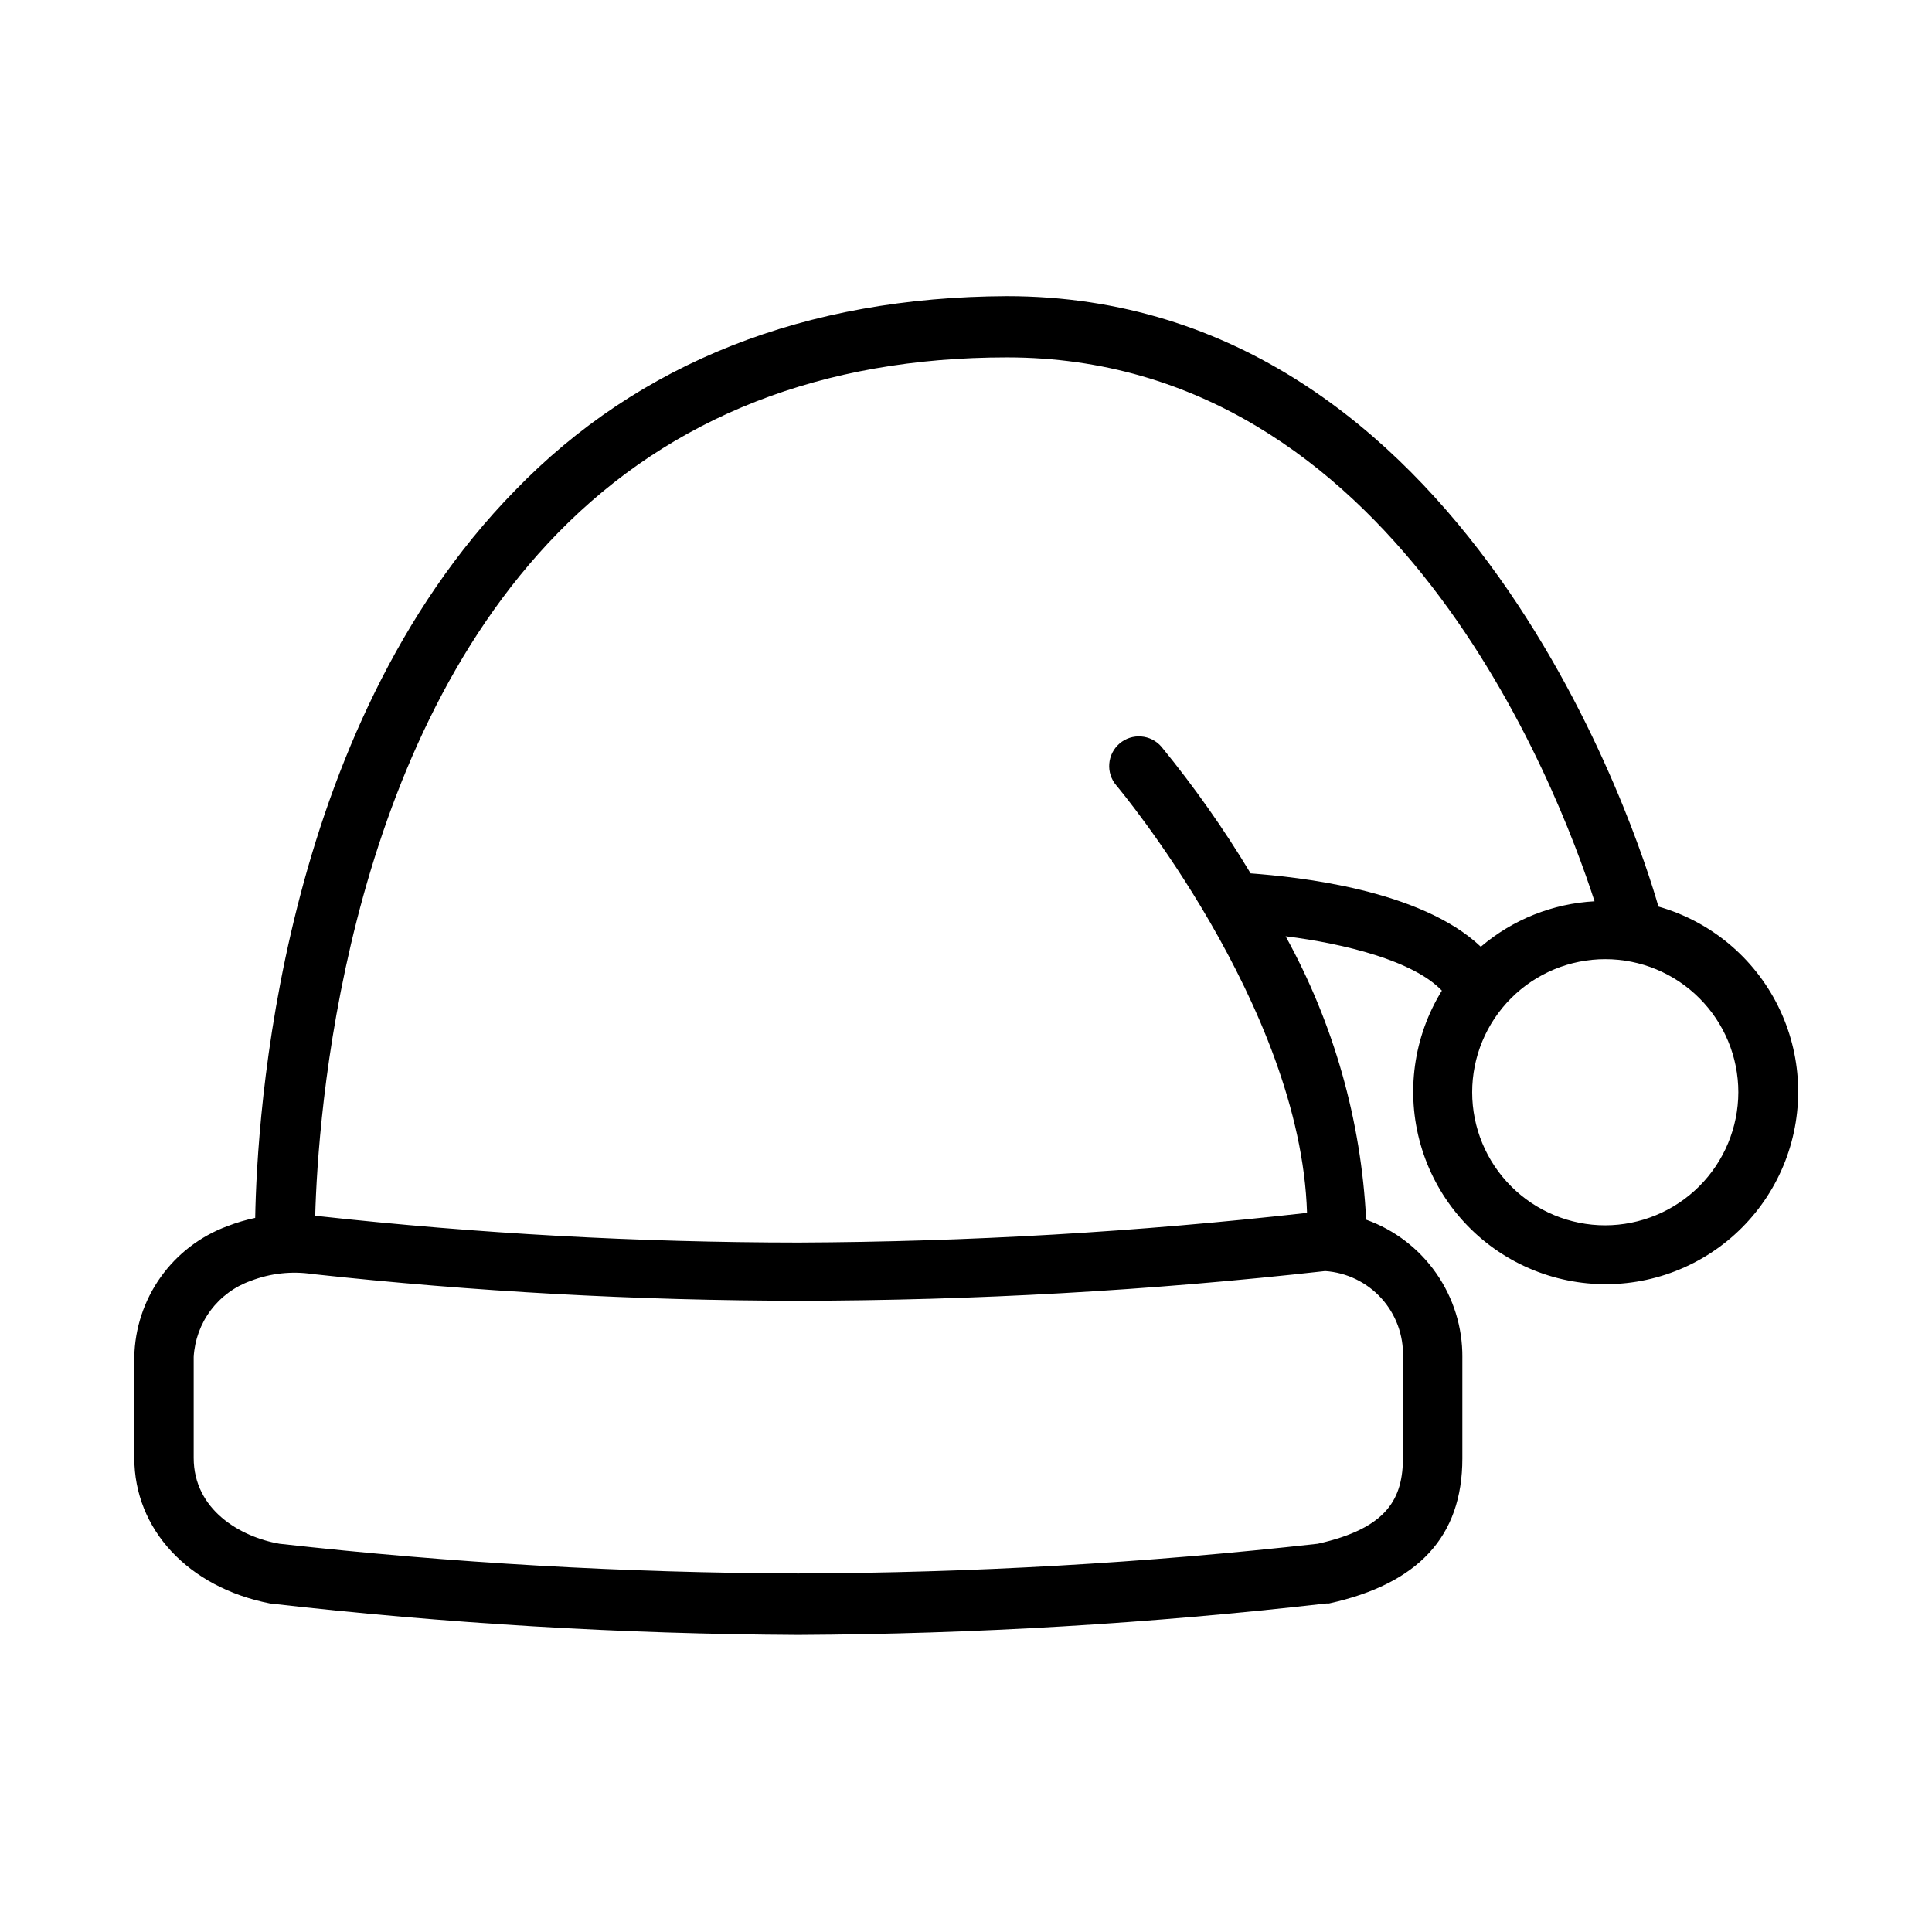
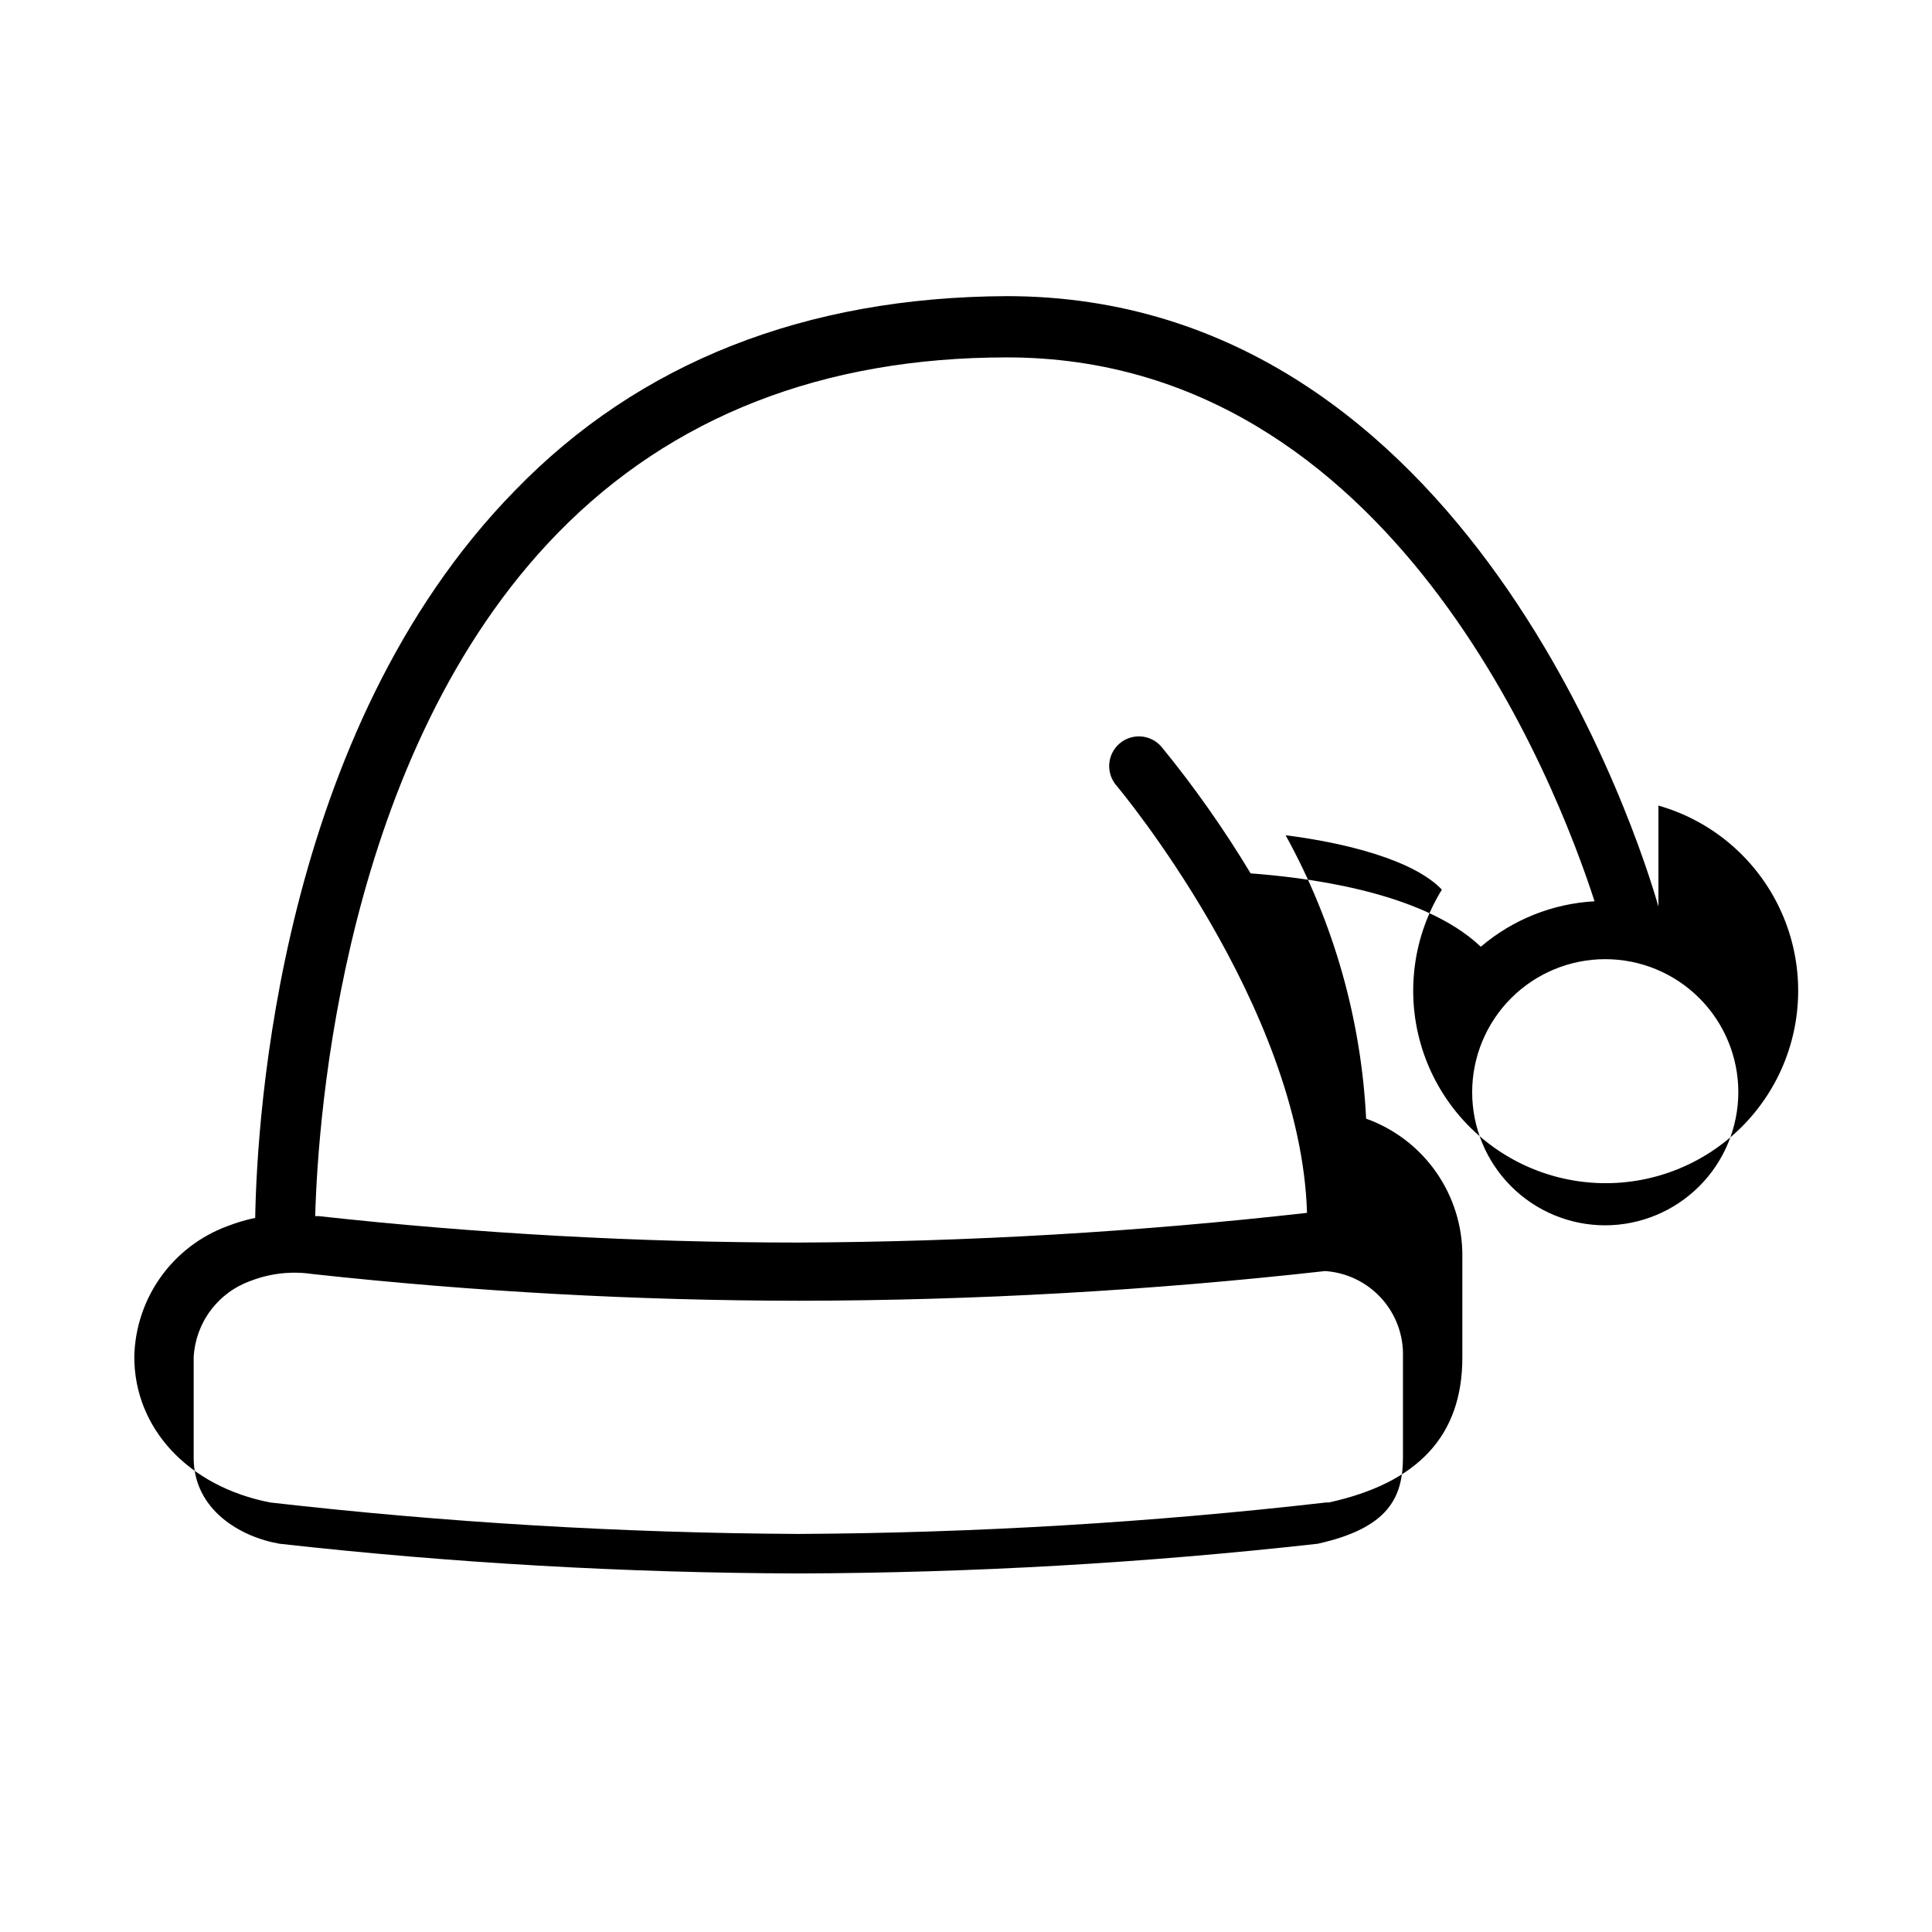
<svg xmlns="http://www.w3.org/2000/svg" fill="#000000" width="800px" height="800px" version="1.1" viewBox="144 144 512 512">
-   <path d="m583.5 384.25c-4.879-17.16-50.301-161.77-172.71-161.77-53.219 0.234-97.379 17.477-130.36 51.562-62.504 63.84-68.328 166.18-68.801 192.71-2.523 0.531-4.996 1.27-7.398 2.203-7.113 2.625-13.27 7.336-17.668 13.516-4.394 6.18-6.824 13.539-6.973 21.121v26.766c0 18.895 14.25 34.32 35.977 38.574 46.469 5.312 93.191 8.098 139.96 8.344 46.77-0.238 93.492-3.023 139.96-8.344h0.707c23.617-5.195 35.344-17.711 35.344-38.414v-26.766l0.004-0.004c0.062-7.981-2.363-15.781-6.93-22.324-4.57-6.547-11.062-11.508-18.574-14.199-1.305-26.332-8.598-52.016-21.332-75.102 15.742 1.969 33.93 6.535 41.406 14.406-7.531 12.207-9.574 27.02-5.633 40.809 3.945 13.789 13.512 25.281 26.355 31.66s27.781 7.059 41.152 1.867c13.367-5.191 23.938-15.77 29.113-29.145 5.176-13.375 4.481-28.312-1.914-41.148-6.391-12.84-17.895-22.391-31.688-26.32zm-67.699 119.11v26.766c0 10.785-3.856 18.812-22.594 22.984-45.719 5.106-91.68 7.734-137.68 7.871-45.926-0.141-91.809-2.769-137.45-7.871-10.469-1.812-22.75-9.055-22.75-22.75v-26.766c0.258-4.473 1.824-8.773 4.516-12.359 2.688-3.586 6.375-6.297 10.602-7.793 5.207-2.012 10.852-2.637 16.371-1.809 42.824 4.676 85.867 7.039 128.95 7.082 46.582-0.062 93.121-2.691 139.41-7.871 5.715 0.387 11.055 2.973 14.902 7.215 3.848 4.242 5.898 9.812 5.723 15.535zm-40.383-127.92c-7.055-11.73-14.949-22.938-23.617-33.535-2.828-3.305-7.797-3.691-11.102-0.867-3.301 2.828-3.691 7.797-0.863 11.102 0.473 0.551 48.887 58.332 50.539 113.28-44.75 5.055-89.738 7.684-134.77 7.871-42.477-0.027-84.914-2.363-127.13-7.004h-0.945c0.707-26.215 7.32-122.73 64.312-181.05 30.148-30.859 70.219-46.523 119.02-46.523 102.34 0 145.79 113.52 155.71 144.14l0.004-0.004c-11.098 0.602-21.691 4.836-30.148 12.047-15.98-15.195-48.57-18.5-61.008-19.445zm93.992 93.285c-9.355 0-18.324-3.719-24.938-10.332-6.617-6.613-10.332-15.582-10.332-24.938 0-9.352 3.715-18.32 10.332-24.938 6.613-6.613 15.582-10.328 24.938-10.328 9.352 0 18.32 3.715 24.934 10.328 6.617 6.617 10.332 15.586 10.332 24.938-0.023 9.348-3.742 18.305-10.352 24.914-6.609 6.609-15.57 10.332-24.914 10.355z" />
+   <path d="m583.5 384.25c-4.879-17.16-50.301-161.77-172.71-161.77-53.219 0.234-97.379 17.477-130.36 51.562-62.504 63.84-68.328 166.18-68.801 192.71-2.523 0.531-4.996 1.27-7.398 2.203-7.113 2.625-13.27 7.336-17.668 13.516-4.394 6.18-6.824 13.539-6.973 21.121c0 18.895 14.25 34.32 35.977 38.574 46.469 5.312 93.191 8.098 139.96 8.344 46.77-0.238 93.492-3.023 139.96-8.344h0.707c23.617-5.195 35.344-17.711 35.344-38.414v-26.766l0.004-0.004c0.062-7.981-2.363-15.781-6.93-22.324-4.57-6.547-11.062-11.508-18.574-14.199-1.305-26.332-8.598-52.016-21.332-75.102 15.742 1.969 33.93 6.535 41.406 14.406-7.531 12.207-9.574 27.02-5.633 40.809 3.945 13.789 13.512 25.281 26.355 31.66s27.781 7.059 41.152 1.867c13.367-5.191 23.938-15.77 29.113-29.145 5.176-13.375 4.481-28.312-1.914-41.148-6.391-12.84-17.895-22.391-31.688-26.32zm-67.699 119.11v26.766c0 10.785-3.856 18.812-22.594 22.984-45.719 5.106-91.68 7.734-137.68 7.871-45.926-0.141-91.809-2.769-137.45-7.871-10.469-1.812-22.75-9.055-22.75-22.75v-26.766c0.258-4.473 1.824-8.773 4.516-12.359 2.688-3.586 6.375-6.297 10.602-7.793 5.207-2.012 10.852-2.637 16.371-1.809 42.824 4.676 85.867 7.039 128.95 7.082 46.582-0.062 93.121-2.691 139.41-7.871 5.715 0.387 11.055 2.973 14.902 7.215 3.848 4.242 5.898 9.812 5.723 15.535zm-40.383-127.92c-7.055-11.73-14.949-22.938-23.617-33.535-2.828-3.305-7.797-3.691-11.102-0.867-3.301 2.828-3.691 7.797-0.863 11.102 0.473 0.551 48.887 58.332 50.539 113.28-44.75 5.055-89.738 7.684-134.77 7.871-42.477-0.027-84.914-2.363-127.13-7.004h-0.945c0.707-26.215 7.32-122.73 64.312-181.05 30.148-30.859 70.219-46.523 119.02-46.523 102.34 0 145.79 113.52 155.71 144.14l0.004-0.004c-11.098 0.602-21.691 4.836-30.148 12.047-15.98-15.195-48.57-18.5-61.008-19.445zm93.992 93.285c-9.355 0-18.324-3.719-24.938-10.332-6.617-6.613-10.332-15.582-10.332-24.938 0-9.352 3.715-18.32 10.332-24.938 6.613-6.613 15.582-10.328 24.938-10.328 9.352 0 18.32 3.715 24.934 10.328 6.617 6.617 10.332 15.586 10.332 24.938-0.023 9.348-3.742 18.305-10.352 24.914-6.609 6.609-15.57 10.332-24.914 10.355z" />
</svg>